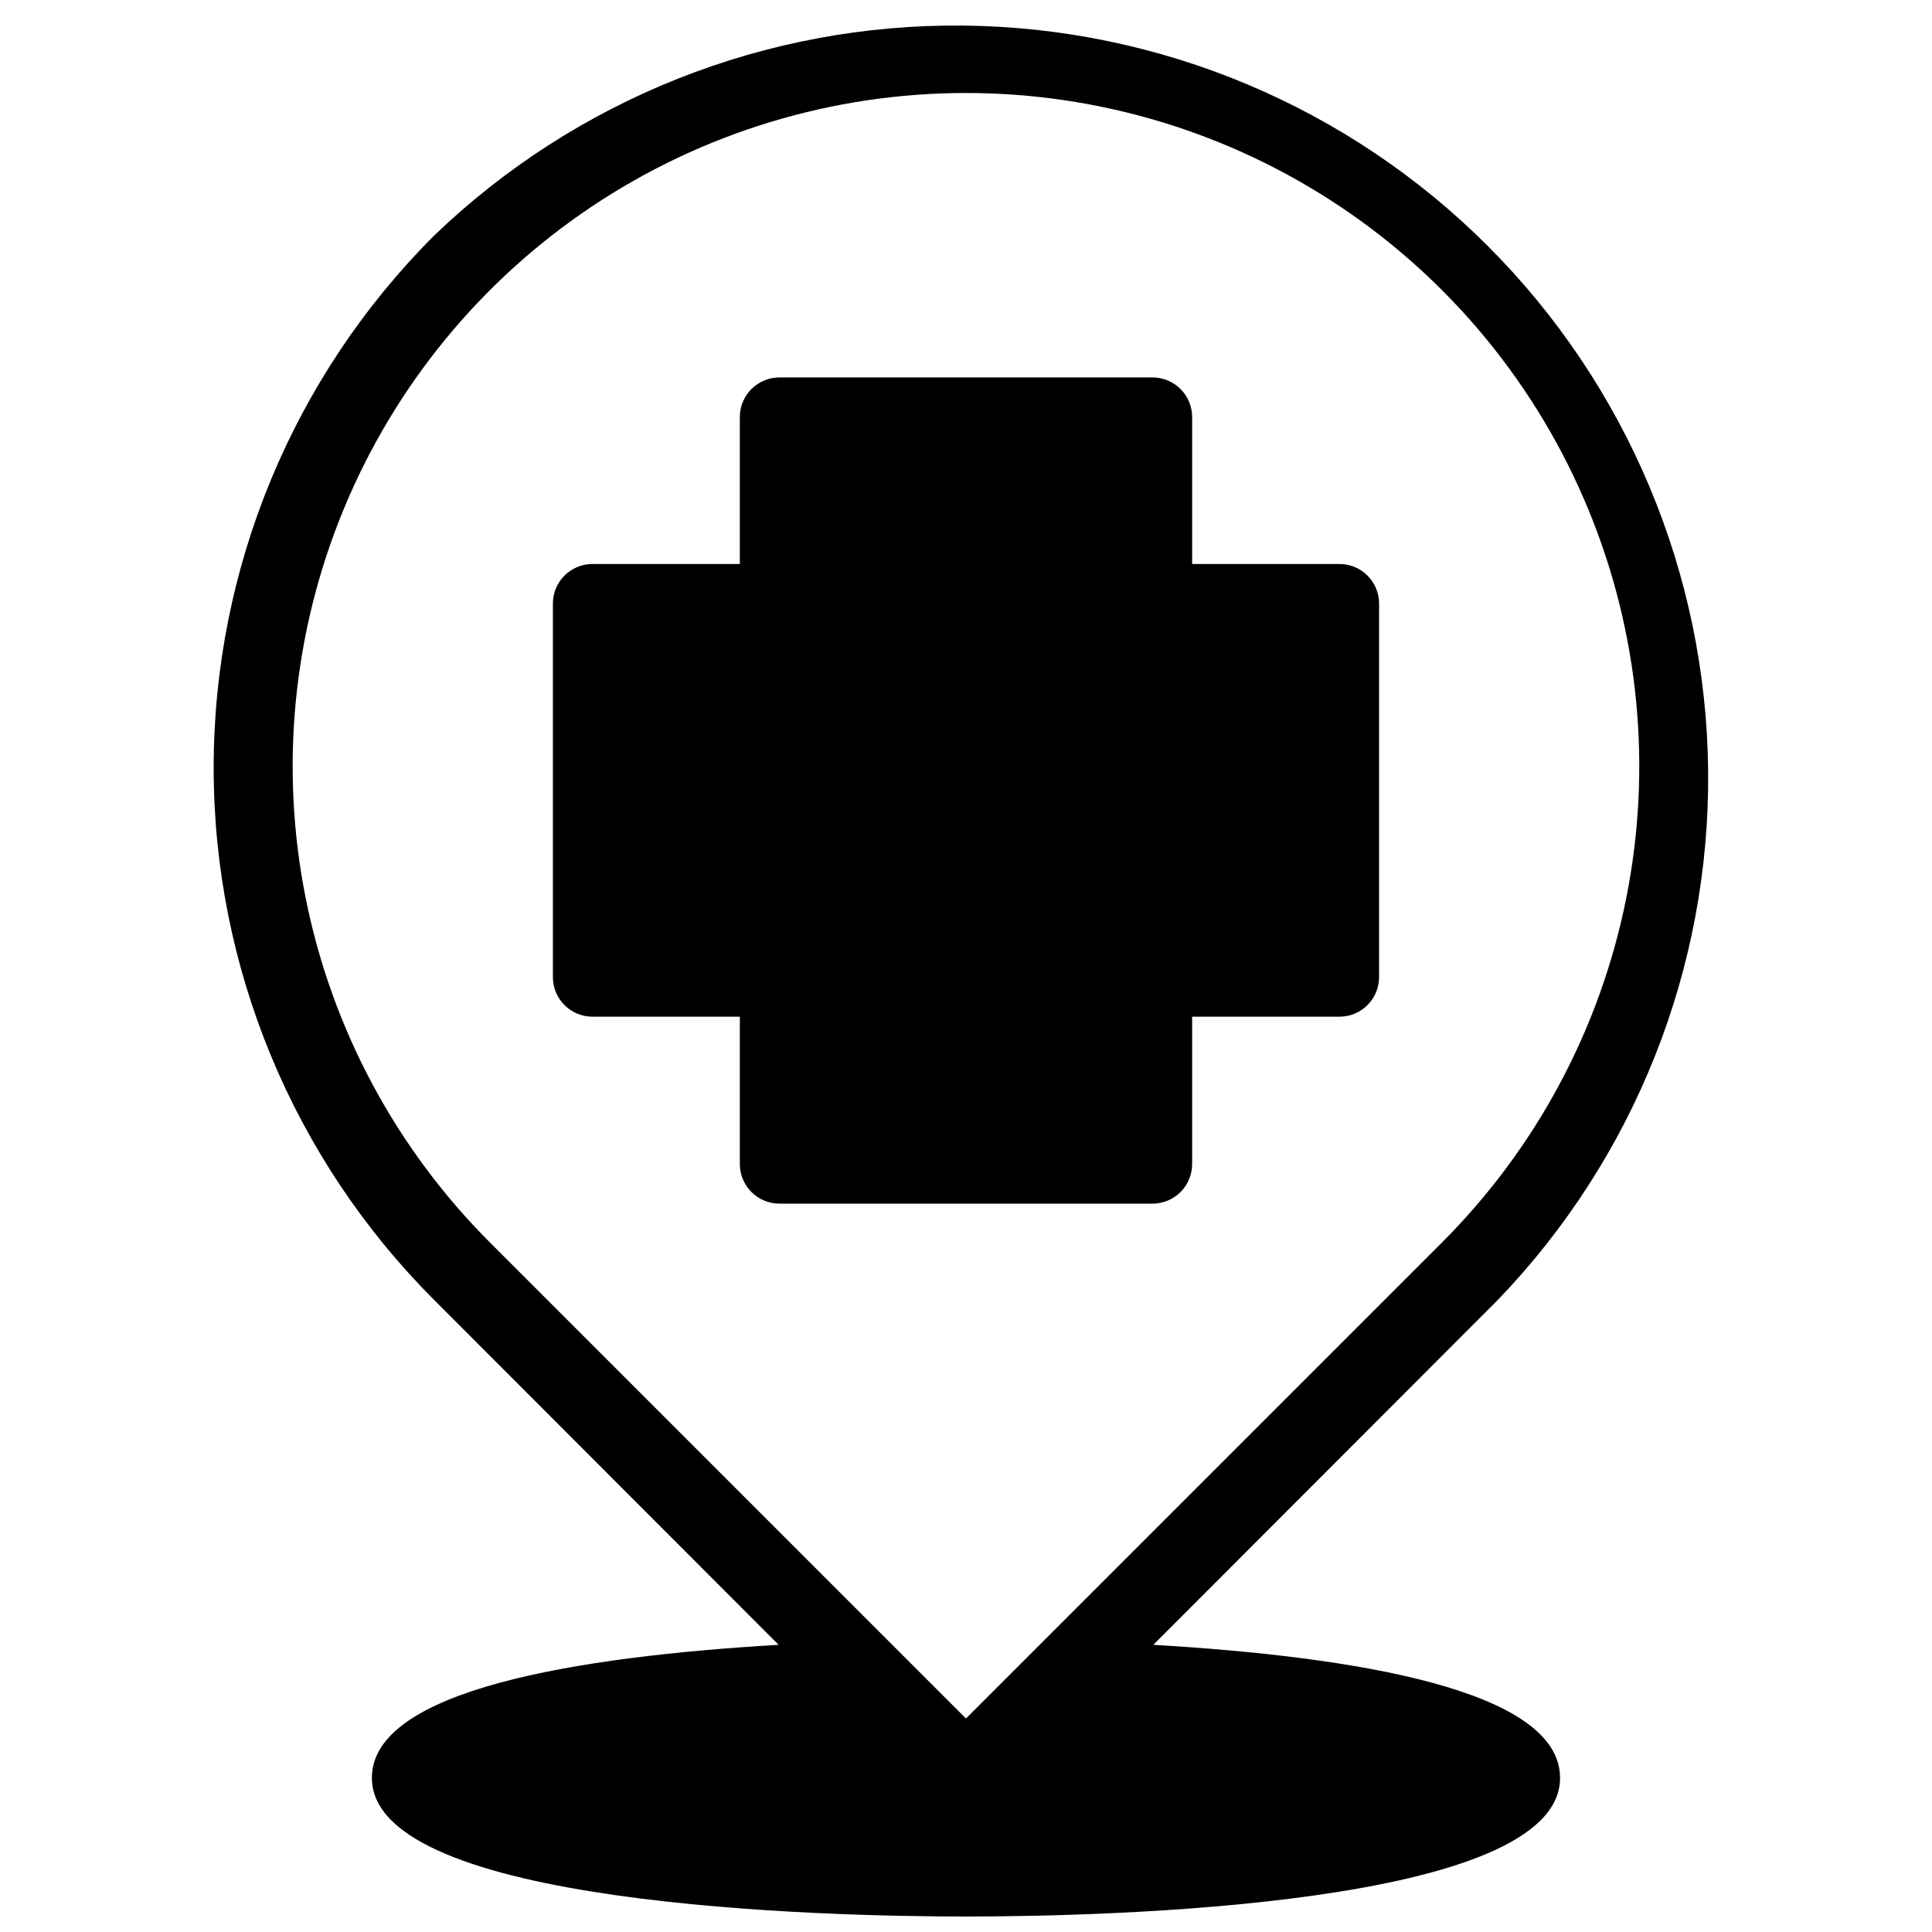
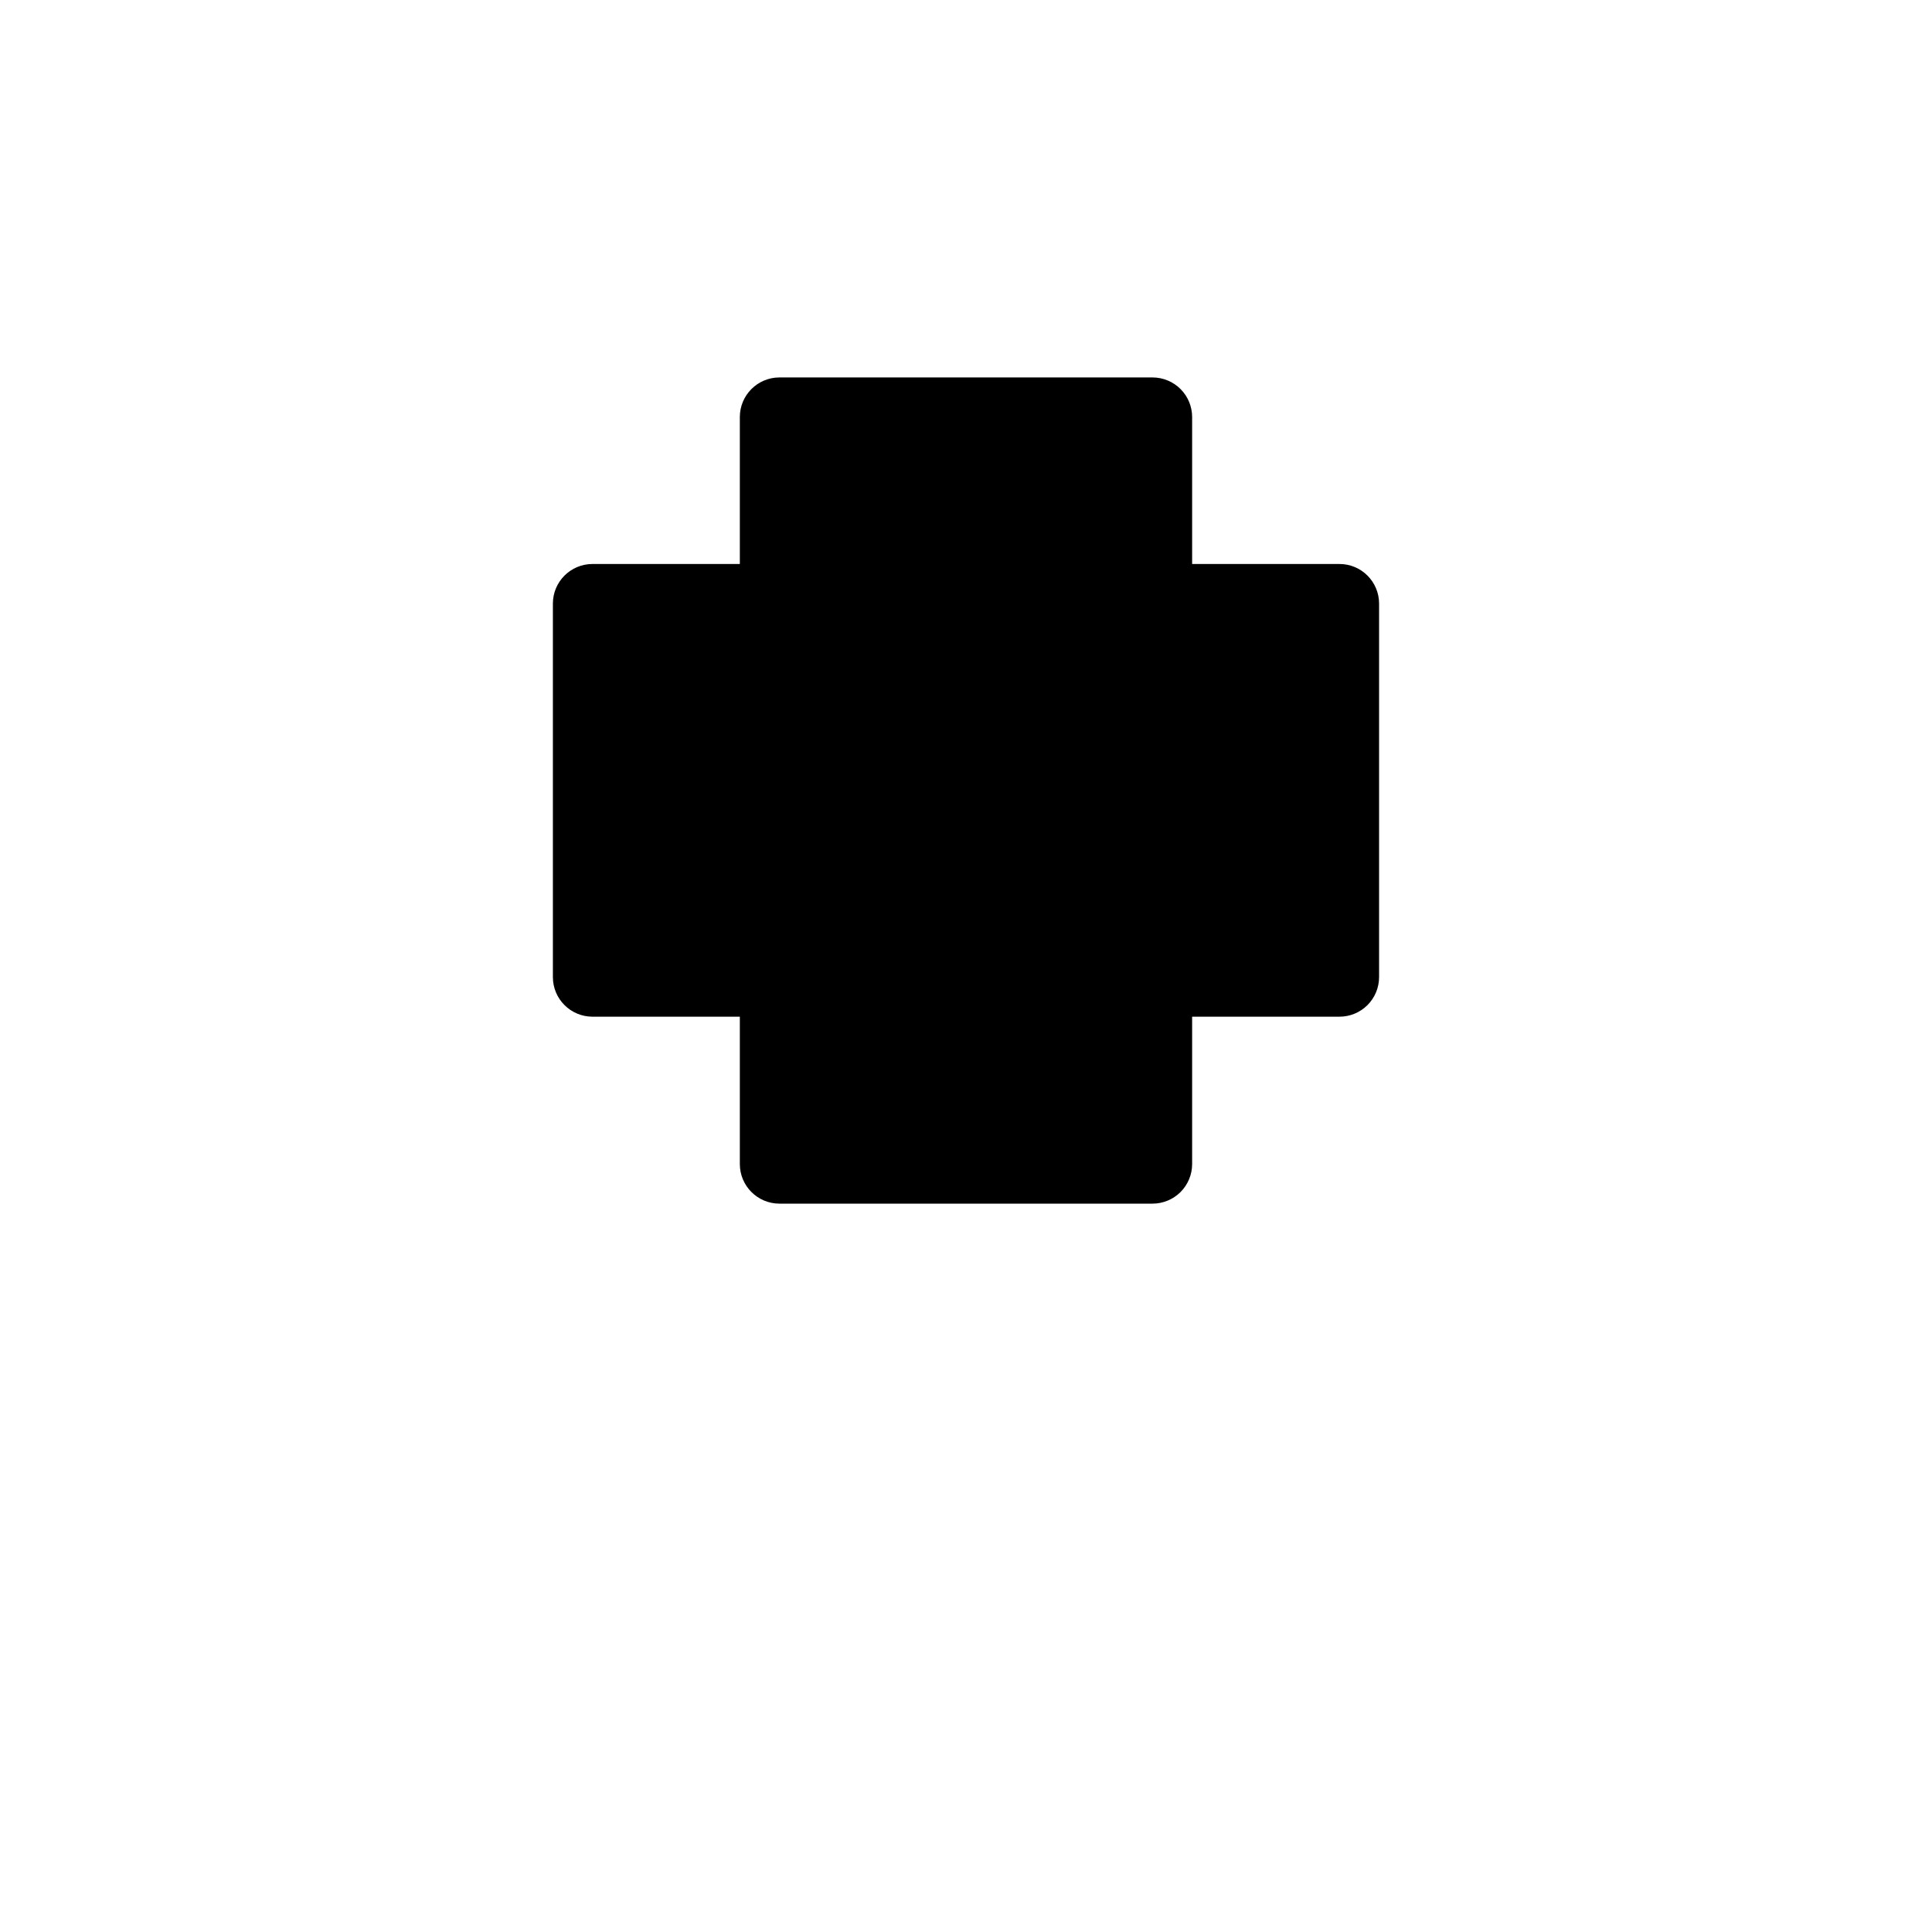
<svg xmlns="http://www.w3.org/2000/svg" width="800px" height="800px" version="1.1" viewBox="144 144 512 512">
  <defs>
    <clipPath id="a">
-       <path d="m200 150h397v501.9h-397z" />
-     </clipPath>
+       </clipPath>
  </defs>
  <g clip-path="url(#a)">
    <path d="m449.64 579.9 91.316-91.422c36.207-37.629 56.215-87.957 55.719-140.18-0.5-52.219-21.457-102.16-58.375-139.09-36.922-36.934-86.852-57.914-139.07-58.43s-102.55 19.473-140.2 55.668c-37.398 37.398-58.406 88.121-58.406 141.01s21.008 103.62 58.406 141.02l91.316 91.422c-53.633 3.148-107.79 11.965-107.79 35.266 0 34.008 120.49 36.734 157.44 36.734 36.945 0 157.44-2.731 157.44-36.734-0.004-23.301-54.16-32.117-107.8-35.266zm-175.6-106.43c-25.016-24.93-42.07-56.723-49.008-91.352-6.934-34.633-3.438-70.539 10.051-103.18 13.488-32.641 36.355-60.543 65.711-80.18 29.359-19.633 63.879-30.113 99.199-30.113 35.316 0 69.84 10.48 99.195 30.113 29.355 19.637 52.227 47.539 65.711 80.18 13.488 32.641 16.984 68.547 10.051 103.18-6.934 34.629-23.988 66.422-49.008 91.352l-125.95 125.95z" />
  </g>
  <path d="m509.47 303.96v98.977c0 2.785-1.105 5.453-3.074 7.422s-4.637 3.074-7.422 3.074h-39.047v39.047c0 2.781-1.105 5.453-3.074 7.422-1.969 1.965-4.637 3.074-7.422 3.074h-98.871c-5.797 0-10.496-4.699-10.496-10.496v-39.047h-39.047c-5.797 0-10.496-4.699-10.496-10.496v-98.977c0-5.797 4.699-10.496 10.496-10.496h39.047v-38.941c0-5.797 4.699-10.496 10.496-10.496h98.871c2.785 0 5.453 1.105 7.422 3.074s3.074 4.637 3.074 7.422v38.941h39.047c5.797 0 10.496 4.699 10.496 10.496z" />
</svg>